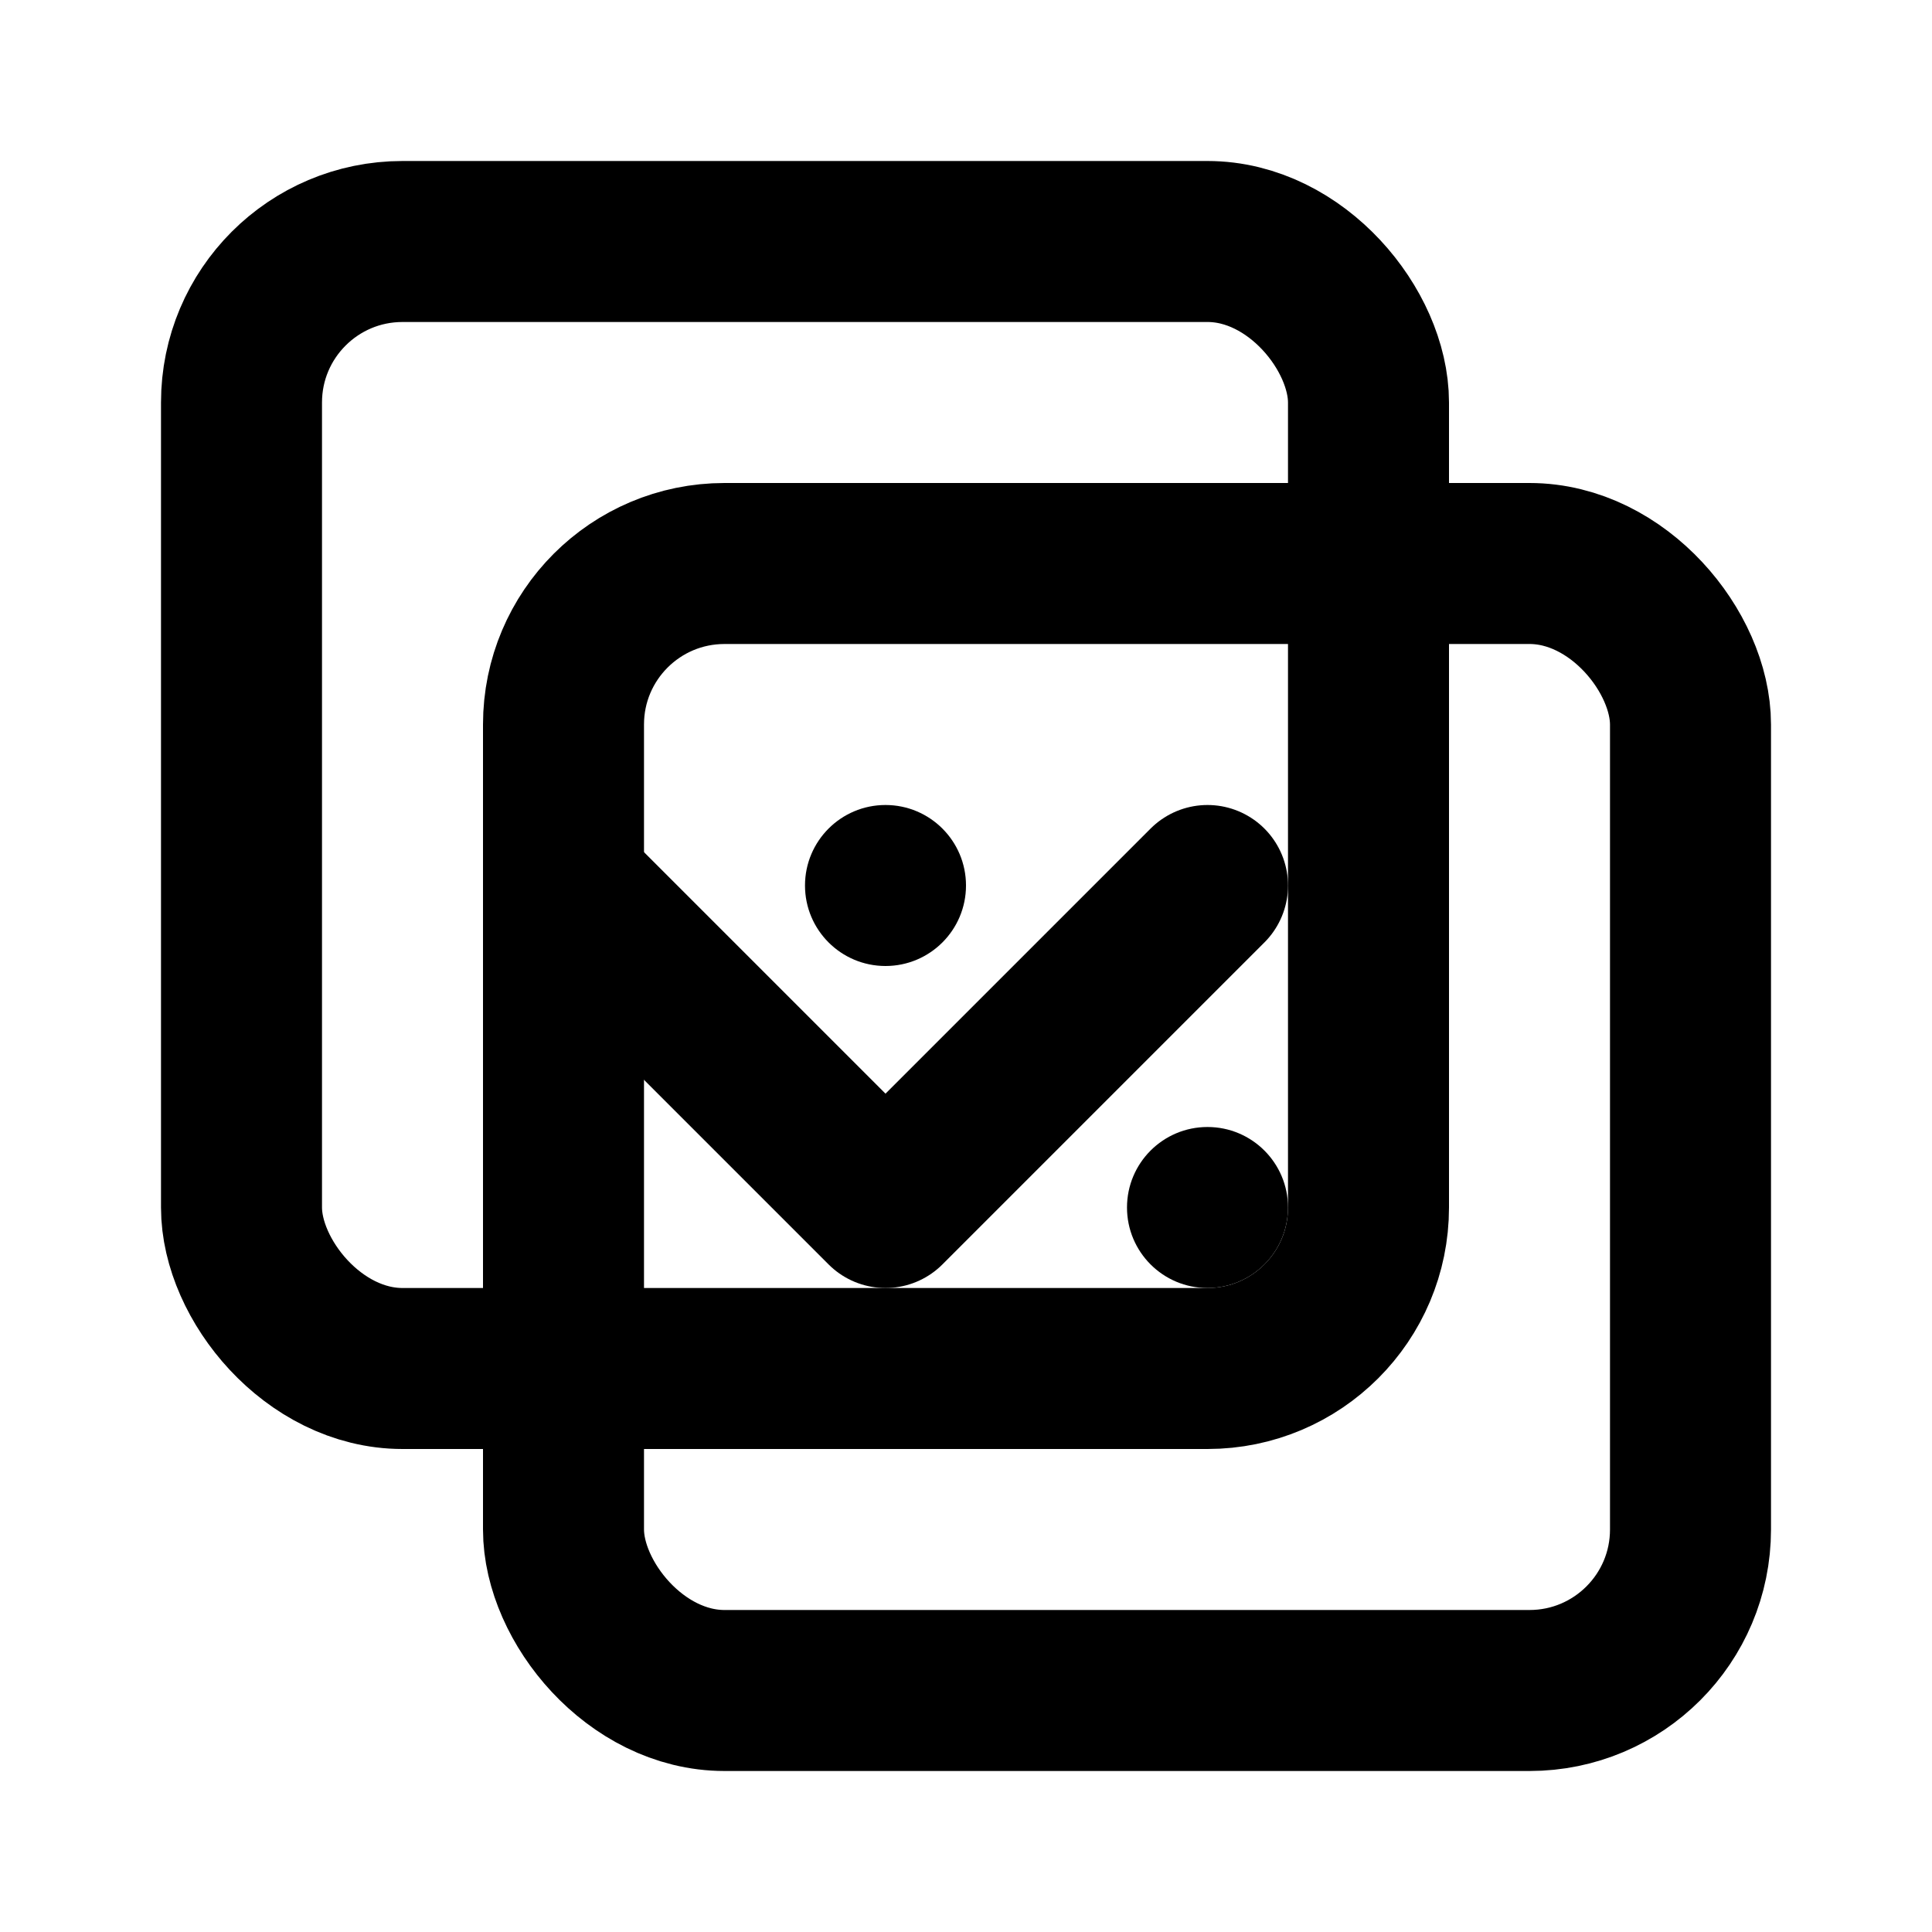
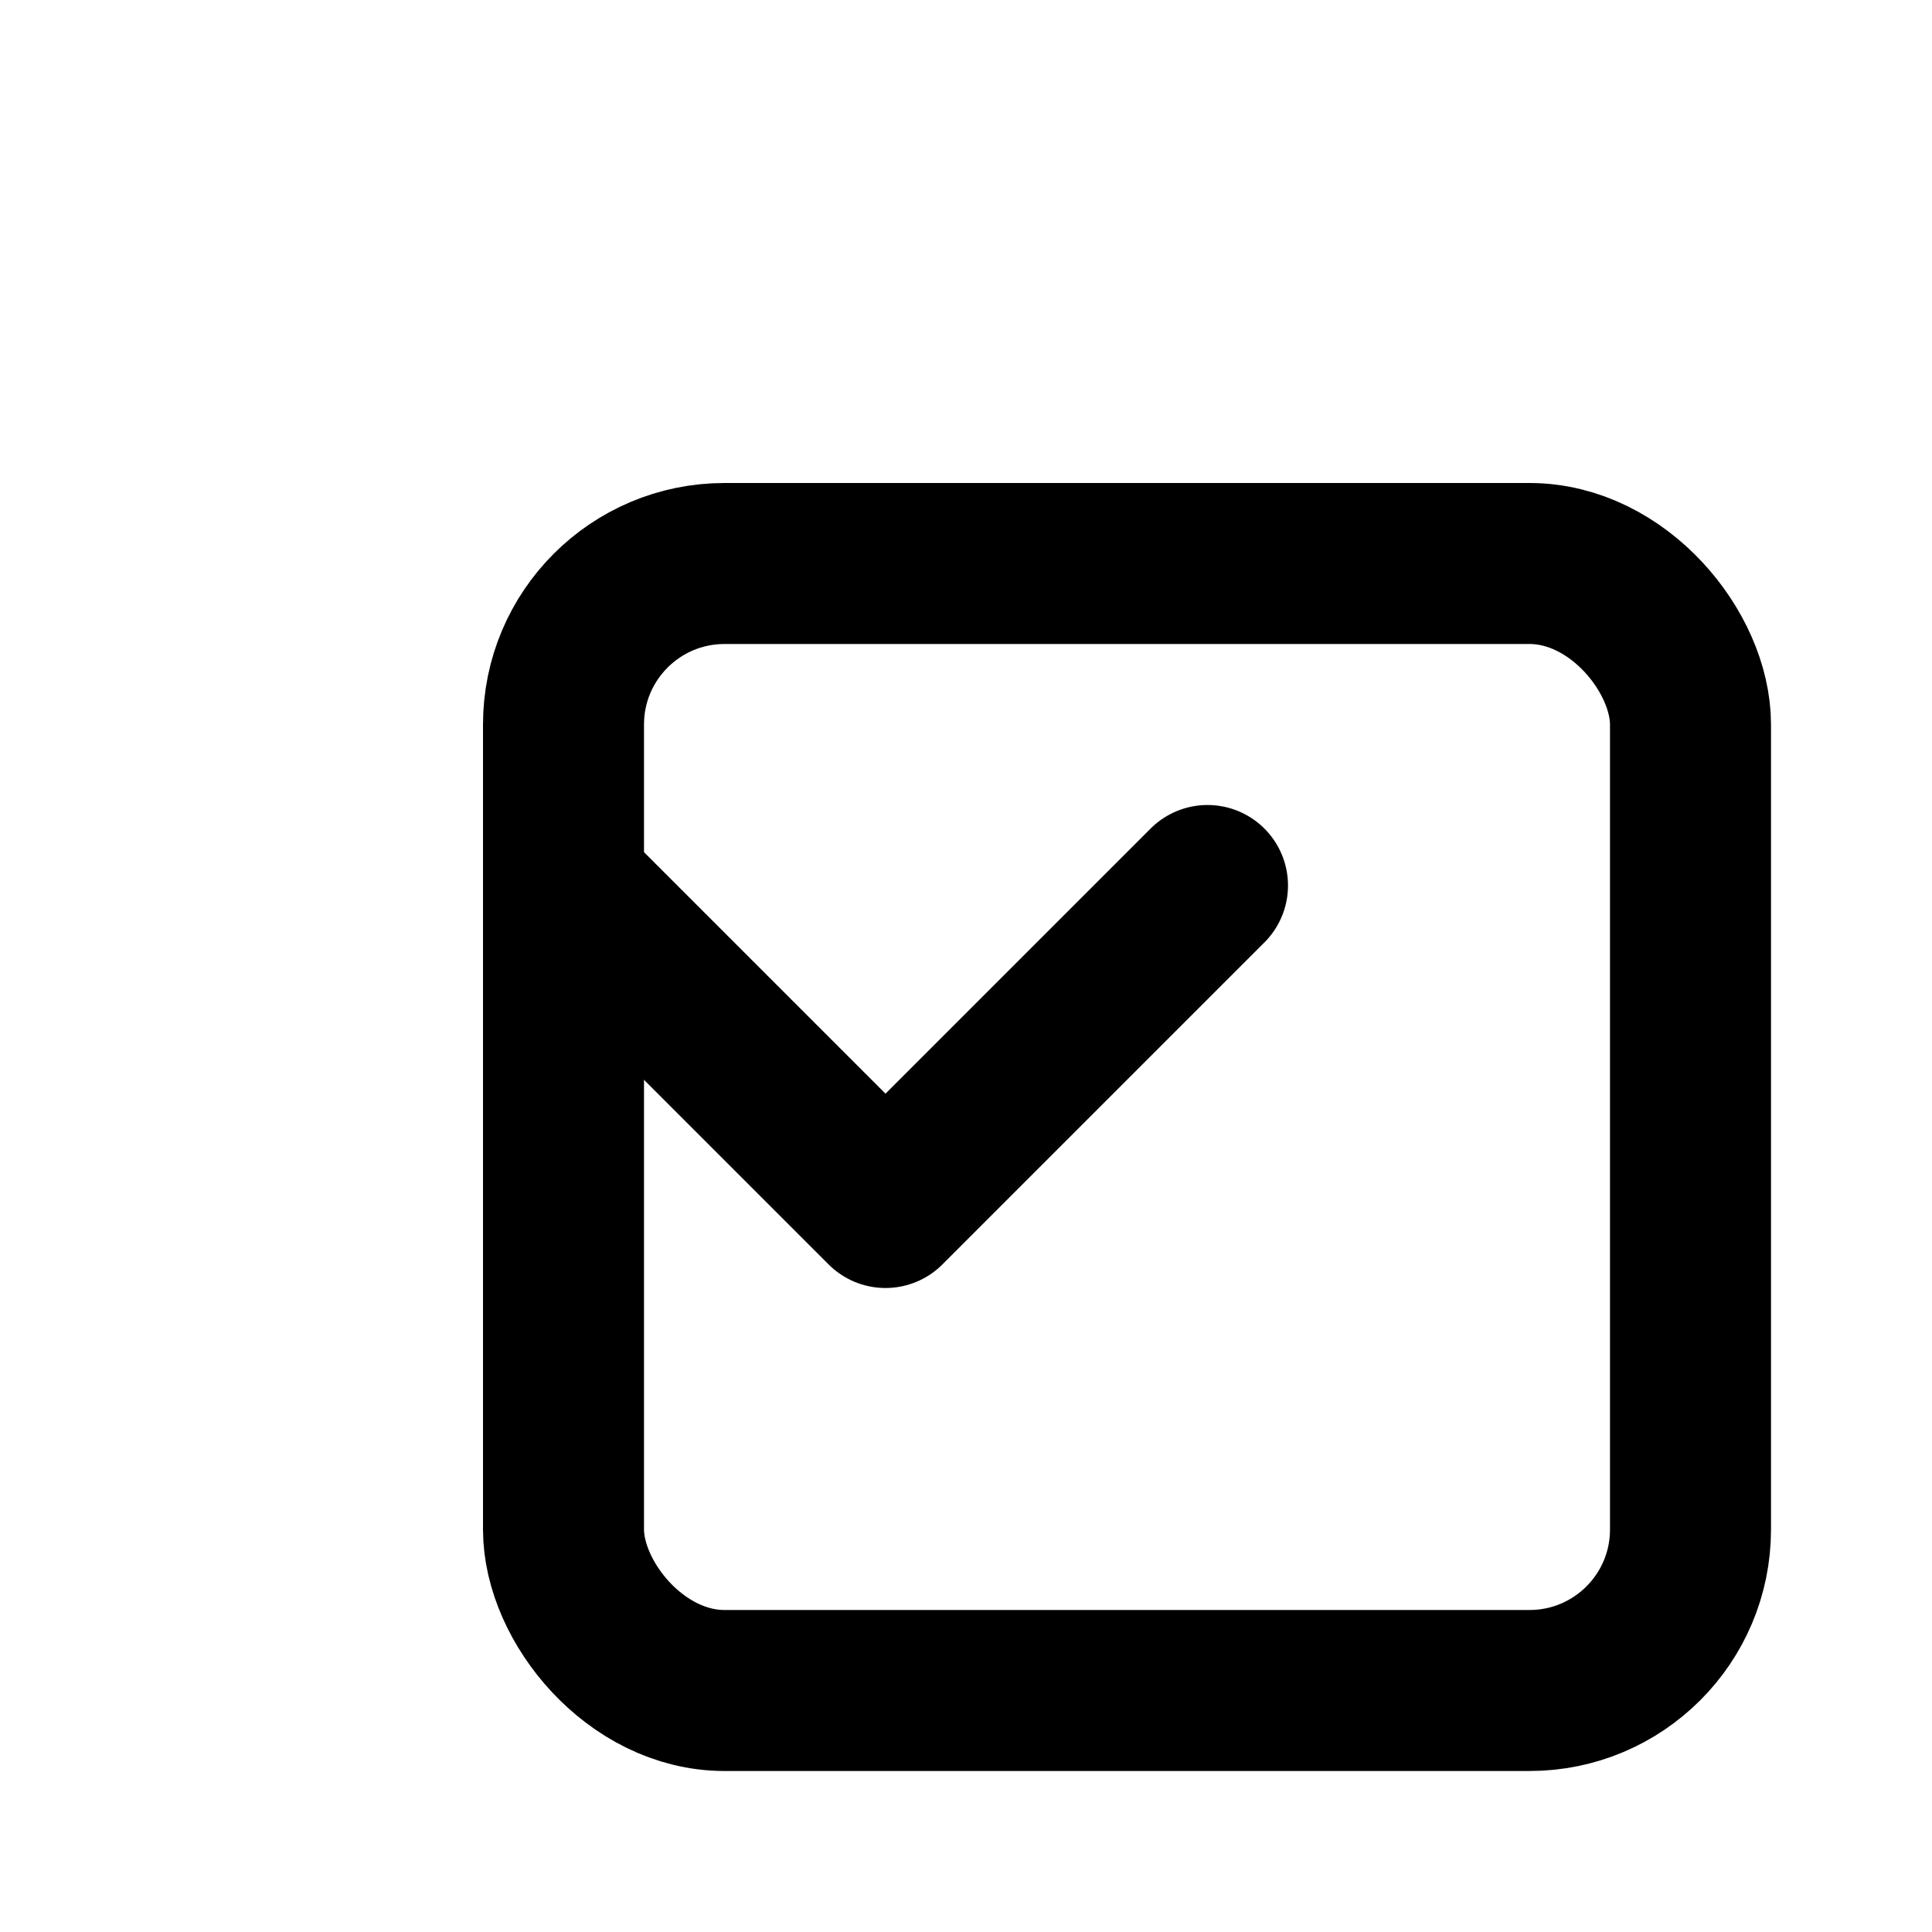
<svg xmlns="http://www.w3.org/2000/svg" width="24" height="24" viewBox="0 0 24 24" fill="none">
-   <rect x="3" y="3" width="14" height="14" rx="2" stroke="currentColor" stroke-width="2" stroke-linecap="round" stroke-linejoin="round" />
  <rect x="7" y="7" width="14" height="14" rx="2" stroke="currentColor" stroke-width="2" stroke-linecap="round" stroke-linejoin="round" />
  <path d="M7 11L11 15L15 11" stroke="currentColor" stroke-width="2" stroke-linecap="round" stroke-linejoin="round" />
-   <circle cx="11" cy="11" r="1" fill="currentColor" />
-   <circle cx="15" cy="15" r="1" fill="currentColor" />
</svg>